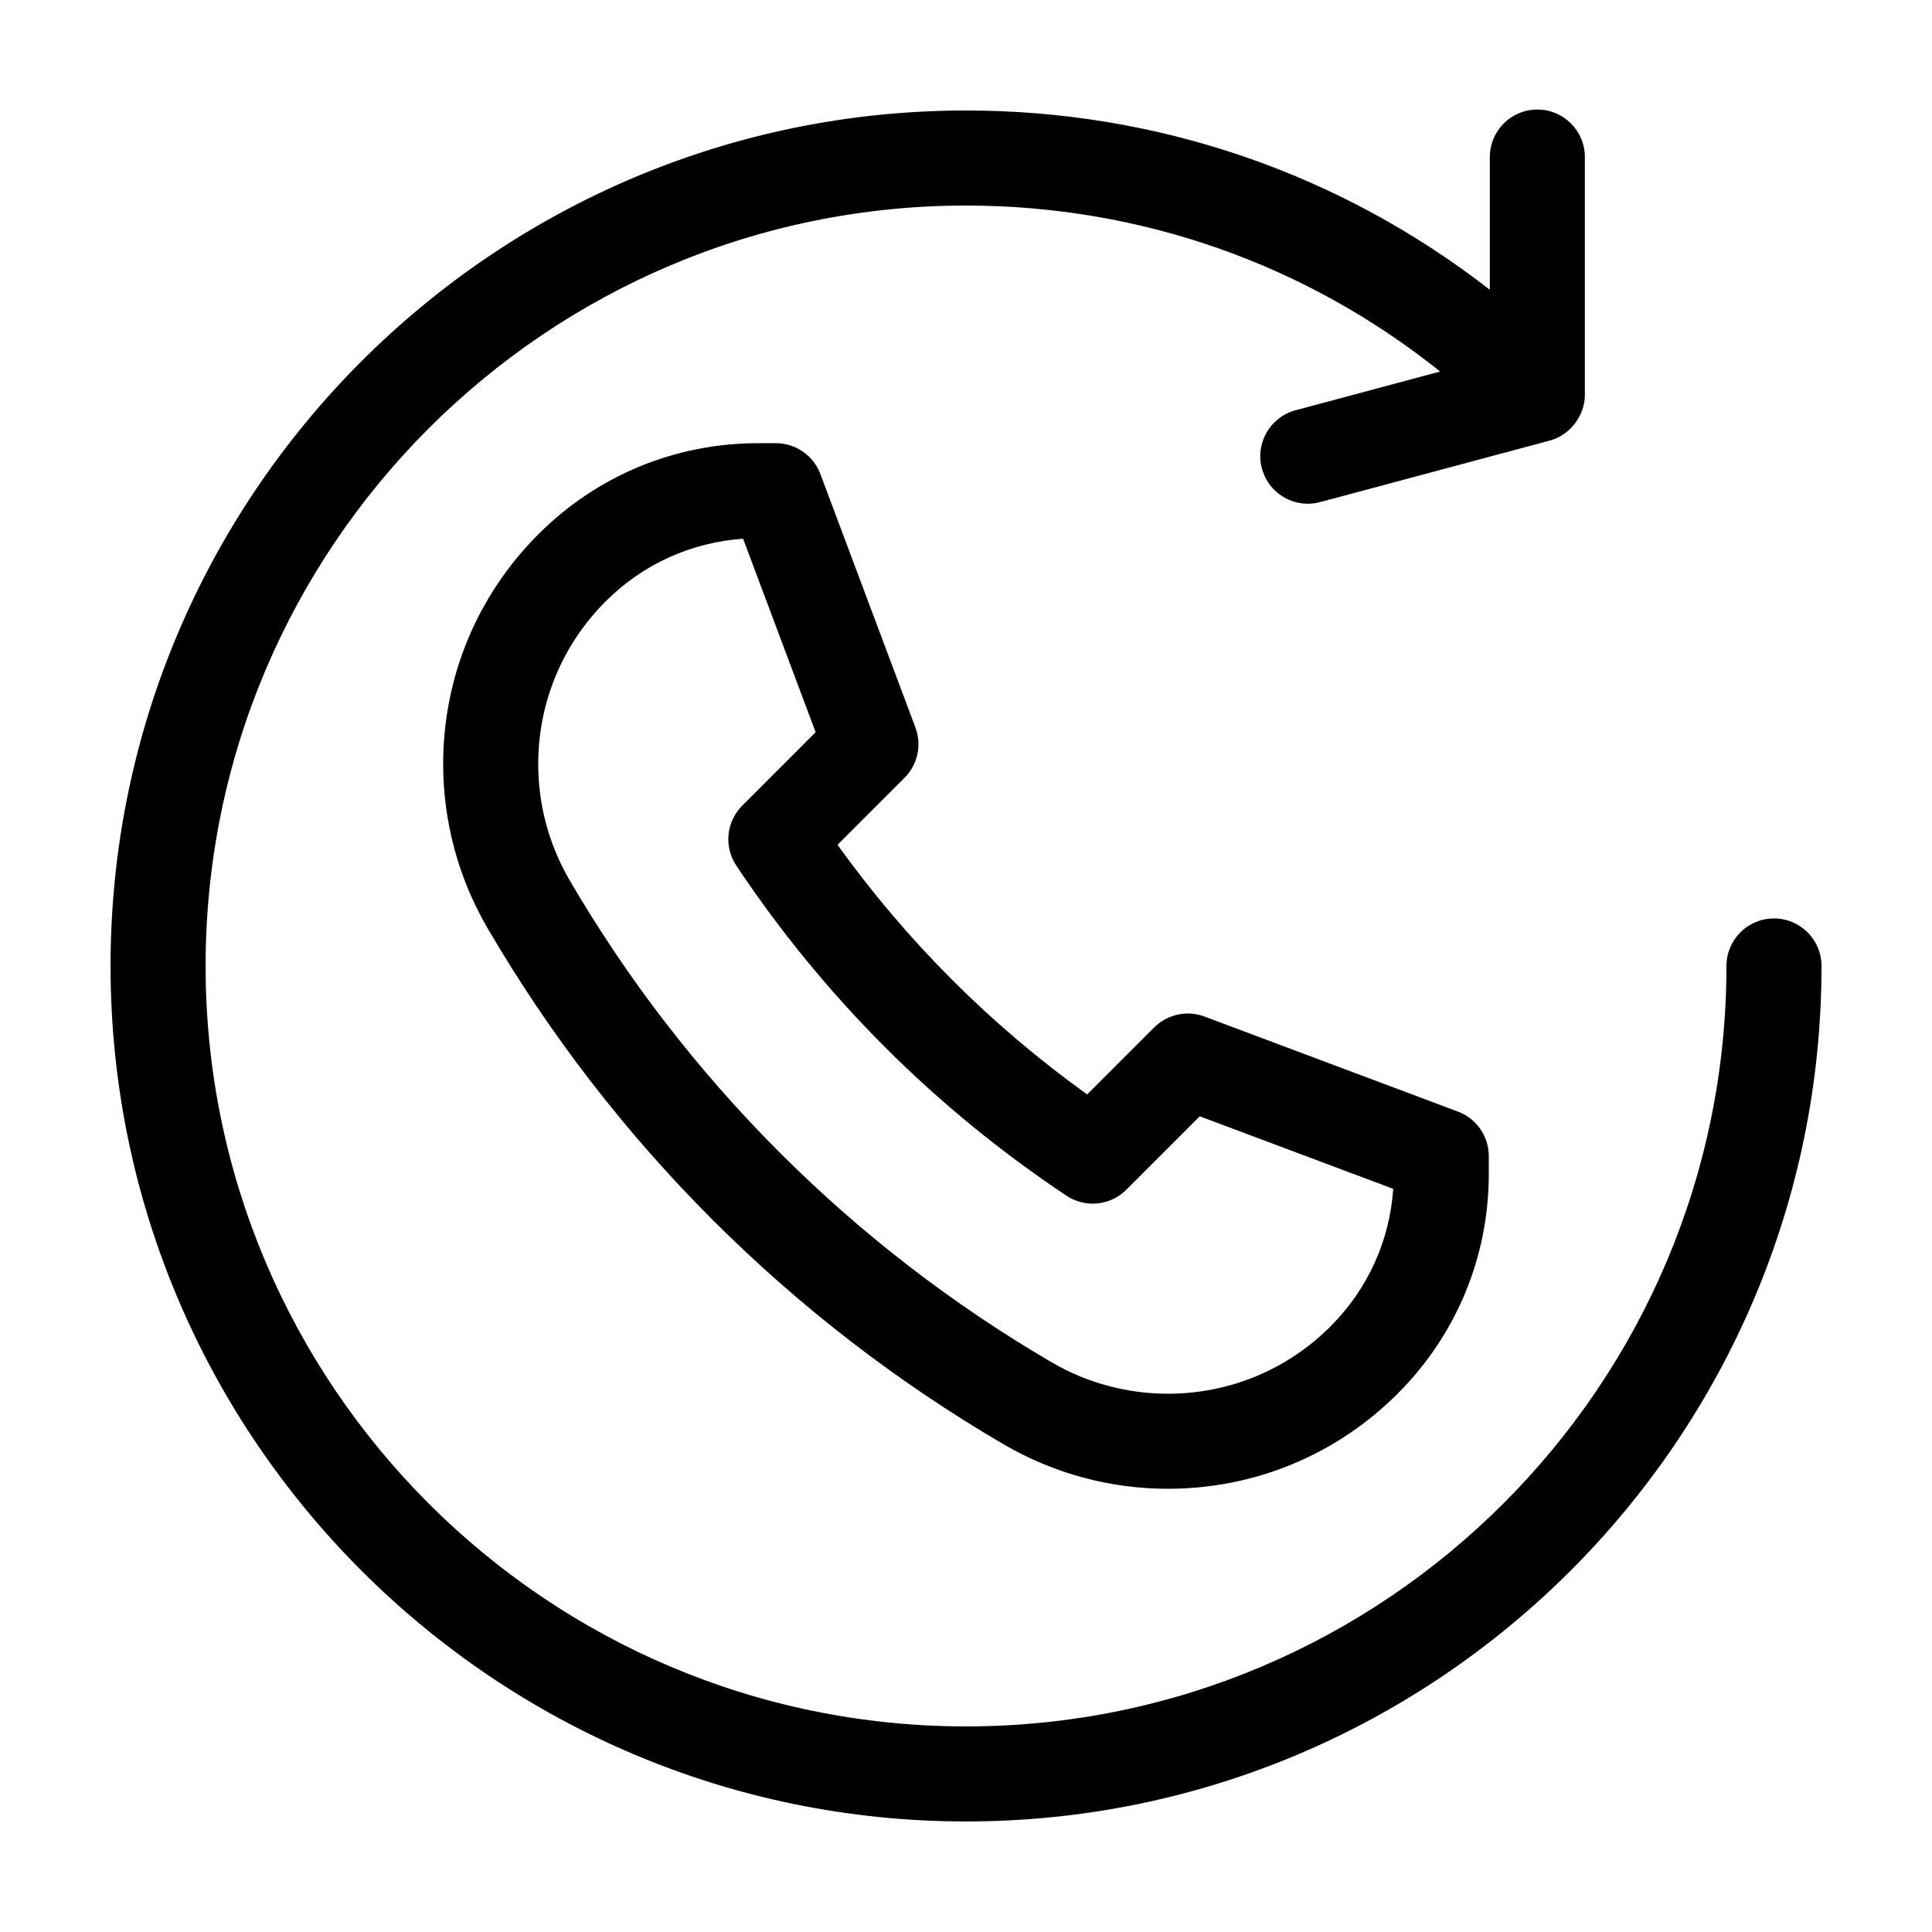
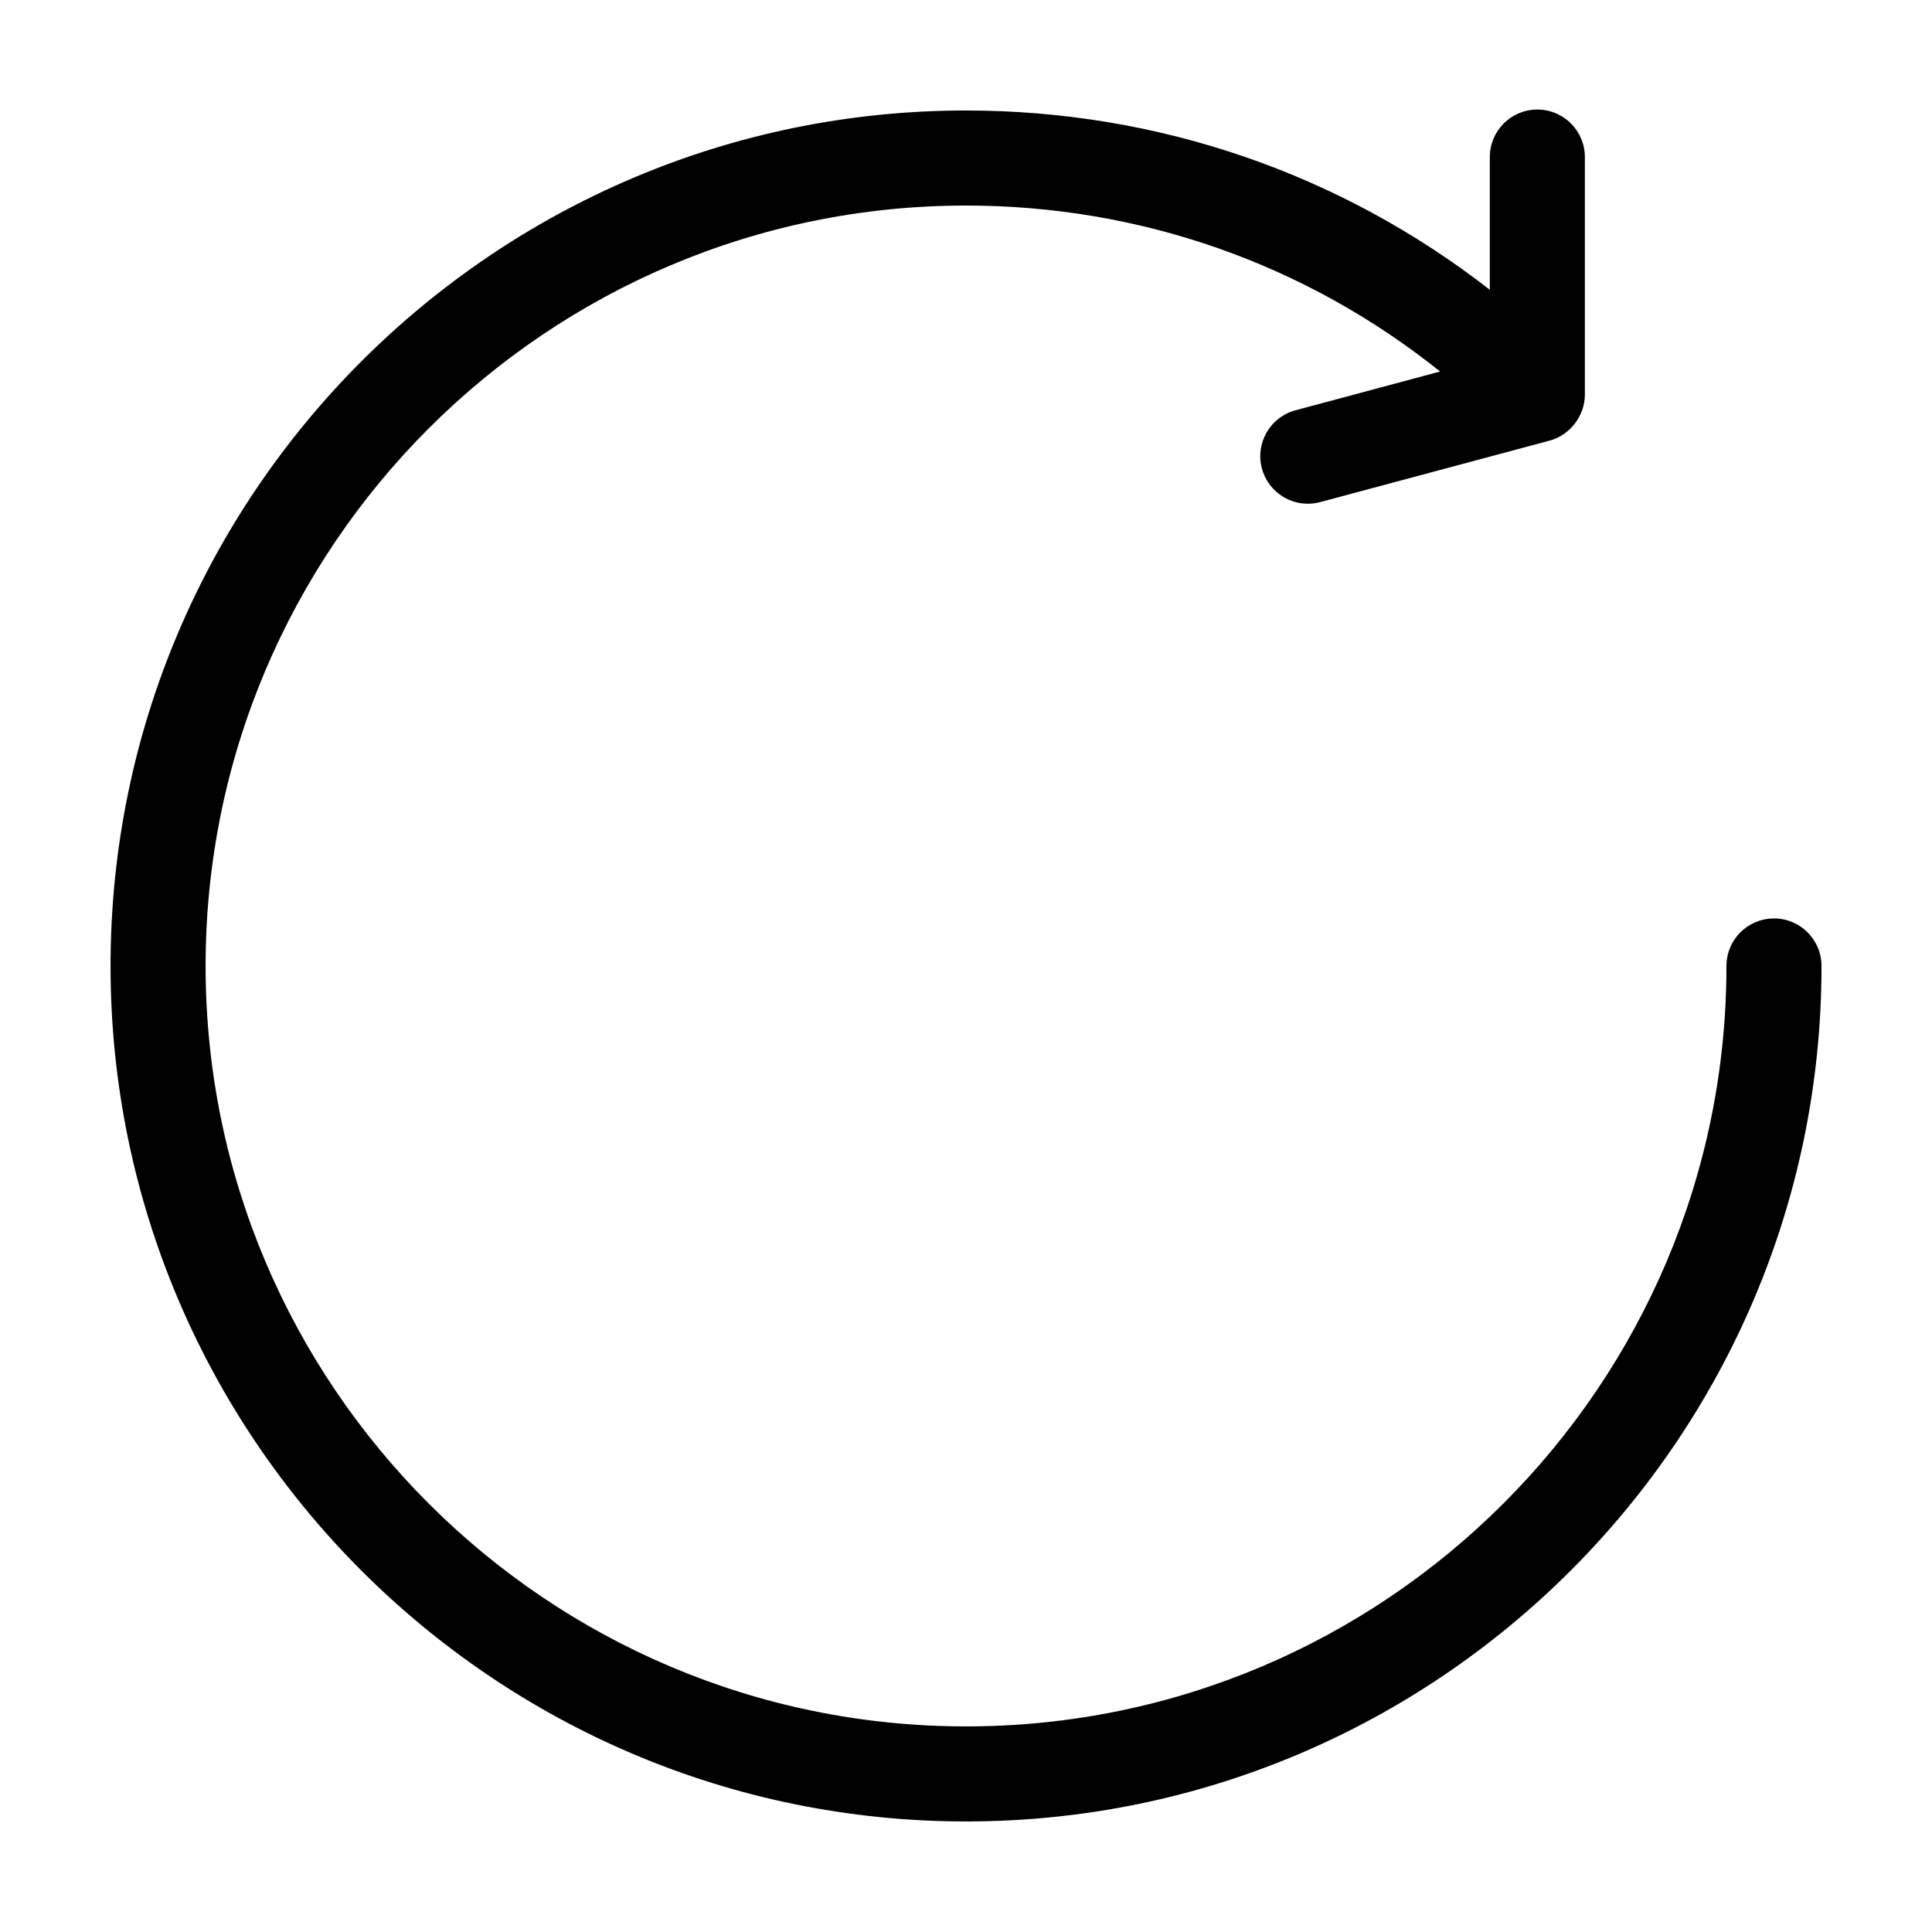
<svg xmlns="http://www.w3.org/2000/svg" fill="#000000" width="800px" height="800px" version="1.1" viewBox="144 144 512 512">
  <g>
    <path d="m614.12 387.4c-6.957 0-12.594 5.637-12.594 12.594 0 111.12-90.402 201.52-201.52 201.52-111.12 0.004-201.52-90.402-201.52-201.52 0-111.12 90.402-201.52 201.52-201.52 46.234 0 90.066 15.504 125.64 43.984l-38.324 10.27c-6.715 1.797-10.707 8.711-8.906 15.426 1.512 5.629 6.602 9.34 12.156 9.34 1.082 0 2.18-0.141 3.269-0.43l60.828-16.297c5.394-1.445 9.336-6.574 9.336-12.168v-62.977c0-6.957-5.637-12.594-12.594-12.594-6.957 0-12.594 5.637-12.594 12.594v35.172c-39.559-30.781-87.887-47.512-138.81-47.512-125.01 0-226.71 101.7-226.71 226.71s101.7 226.71 226.71 226.71 226.71-101.7 226.71-226.71c-0.004-6.961-5.641-12.598-12.598-12.598z" />
-     <path d="m386.6 336.8-25.191-67.172c-1.844-4.922-6.543-8.18-11.793-8.18h-4.699c-21.992 0-42.672 8.566-58.227 24.117-16.277 16.277-25.246 37.926-25.246 60.945 0 15.246 4.062 30.266 11.742 43.43 32.984 56.547 80.309 103.87 136.86 136.86 13.16 7.684 28.184 11.742 43.43 11.742 23.02 0 44.668-8.961 60.949-25.246 15.555-15.555 24.121-36.23 24.121-58.223v-4.695c0-5.25-3.254-9.949-8.172-11.793l-67.172-25.191c-4.625-1.723-9.828-0.605-13.332 2.887l-17.758 17.758c-25.59-18.379-47.781-40.57-66.16-66.156l17.758-17.758c3.496-3.488 4.625-8.699 2.891-13.324zm40 124.06c4.996 3.34 11.648 2.672 15.891-1.578l19.457-19.453 51.27 19.227c-0.941 13.766-6.75 26.582-16.602 36.434-11.523 11.523-26.84 17.863-43.137 17.863-10.797 0-21.422-2.871-30.738-8.309-52.805-30.805-97-74.992-127.8-127.8-5.438-9.316-8.309-19.941-8.309-30.73 0-16.293 6.348-31.613 17.863-43.137 9.855-9.855 22.668-15.664 36.43-16.605l19.227 51.273-19.453 19.457c-4.246 4.242-4.906 10.898-1.578 15.891 23.223 34.82 52.652 64.25 87.477 87.465z" />
  </g>
</svg>